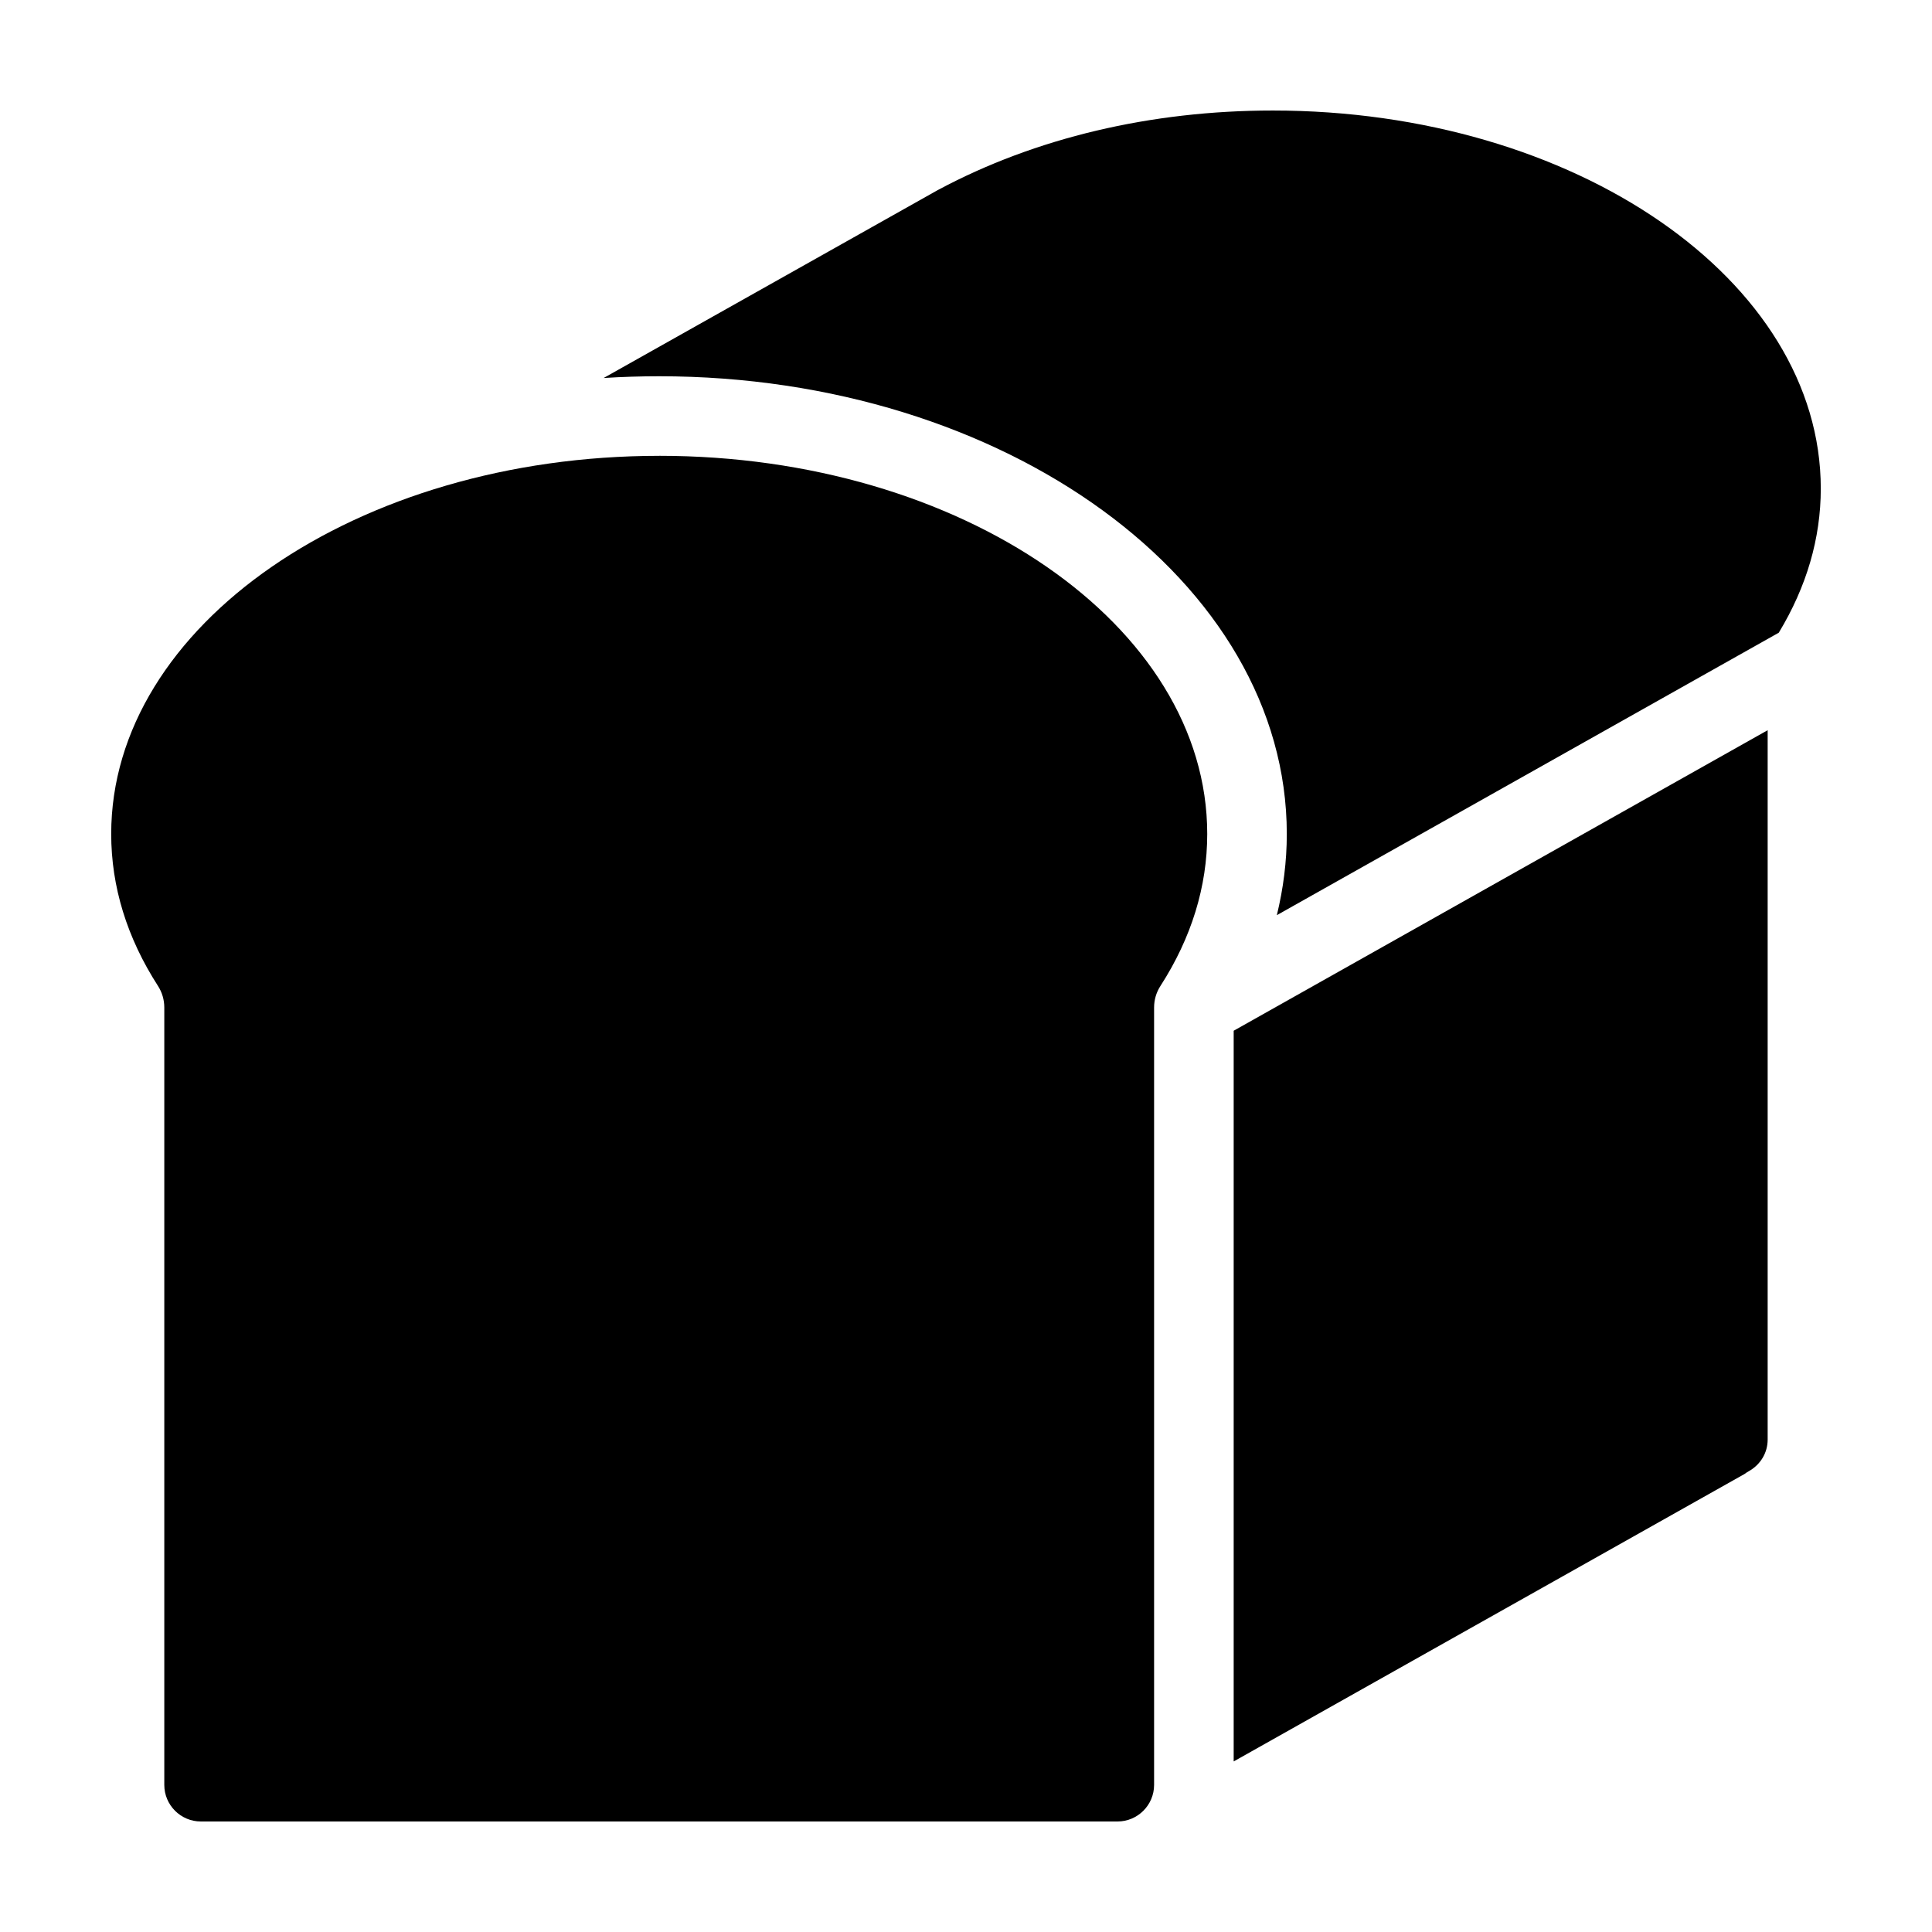
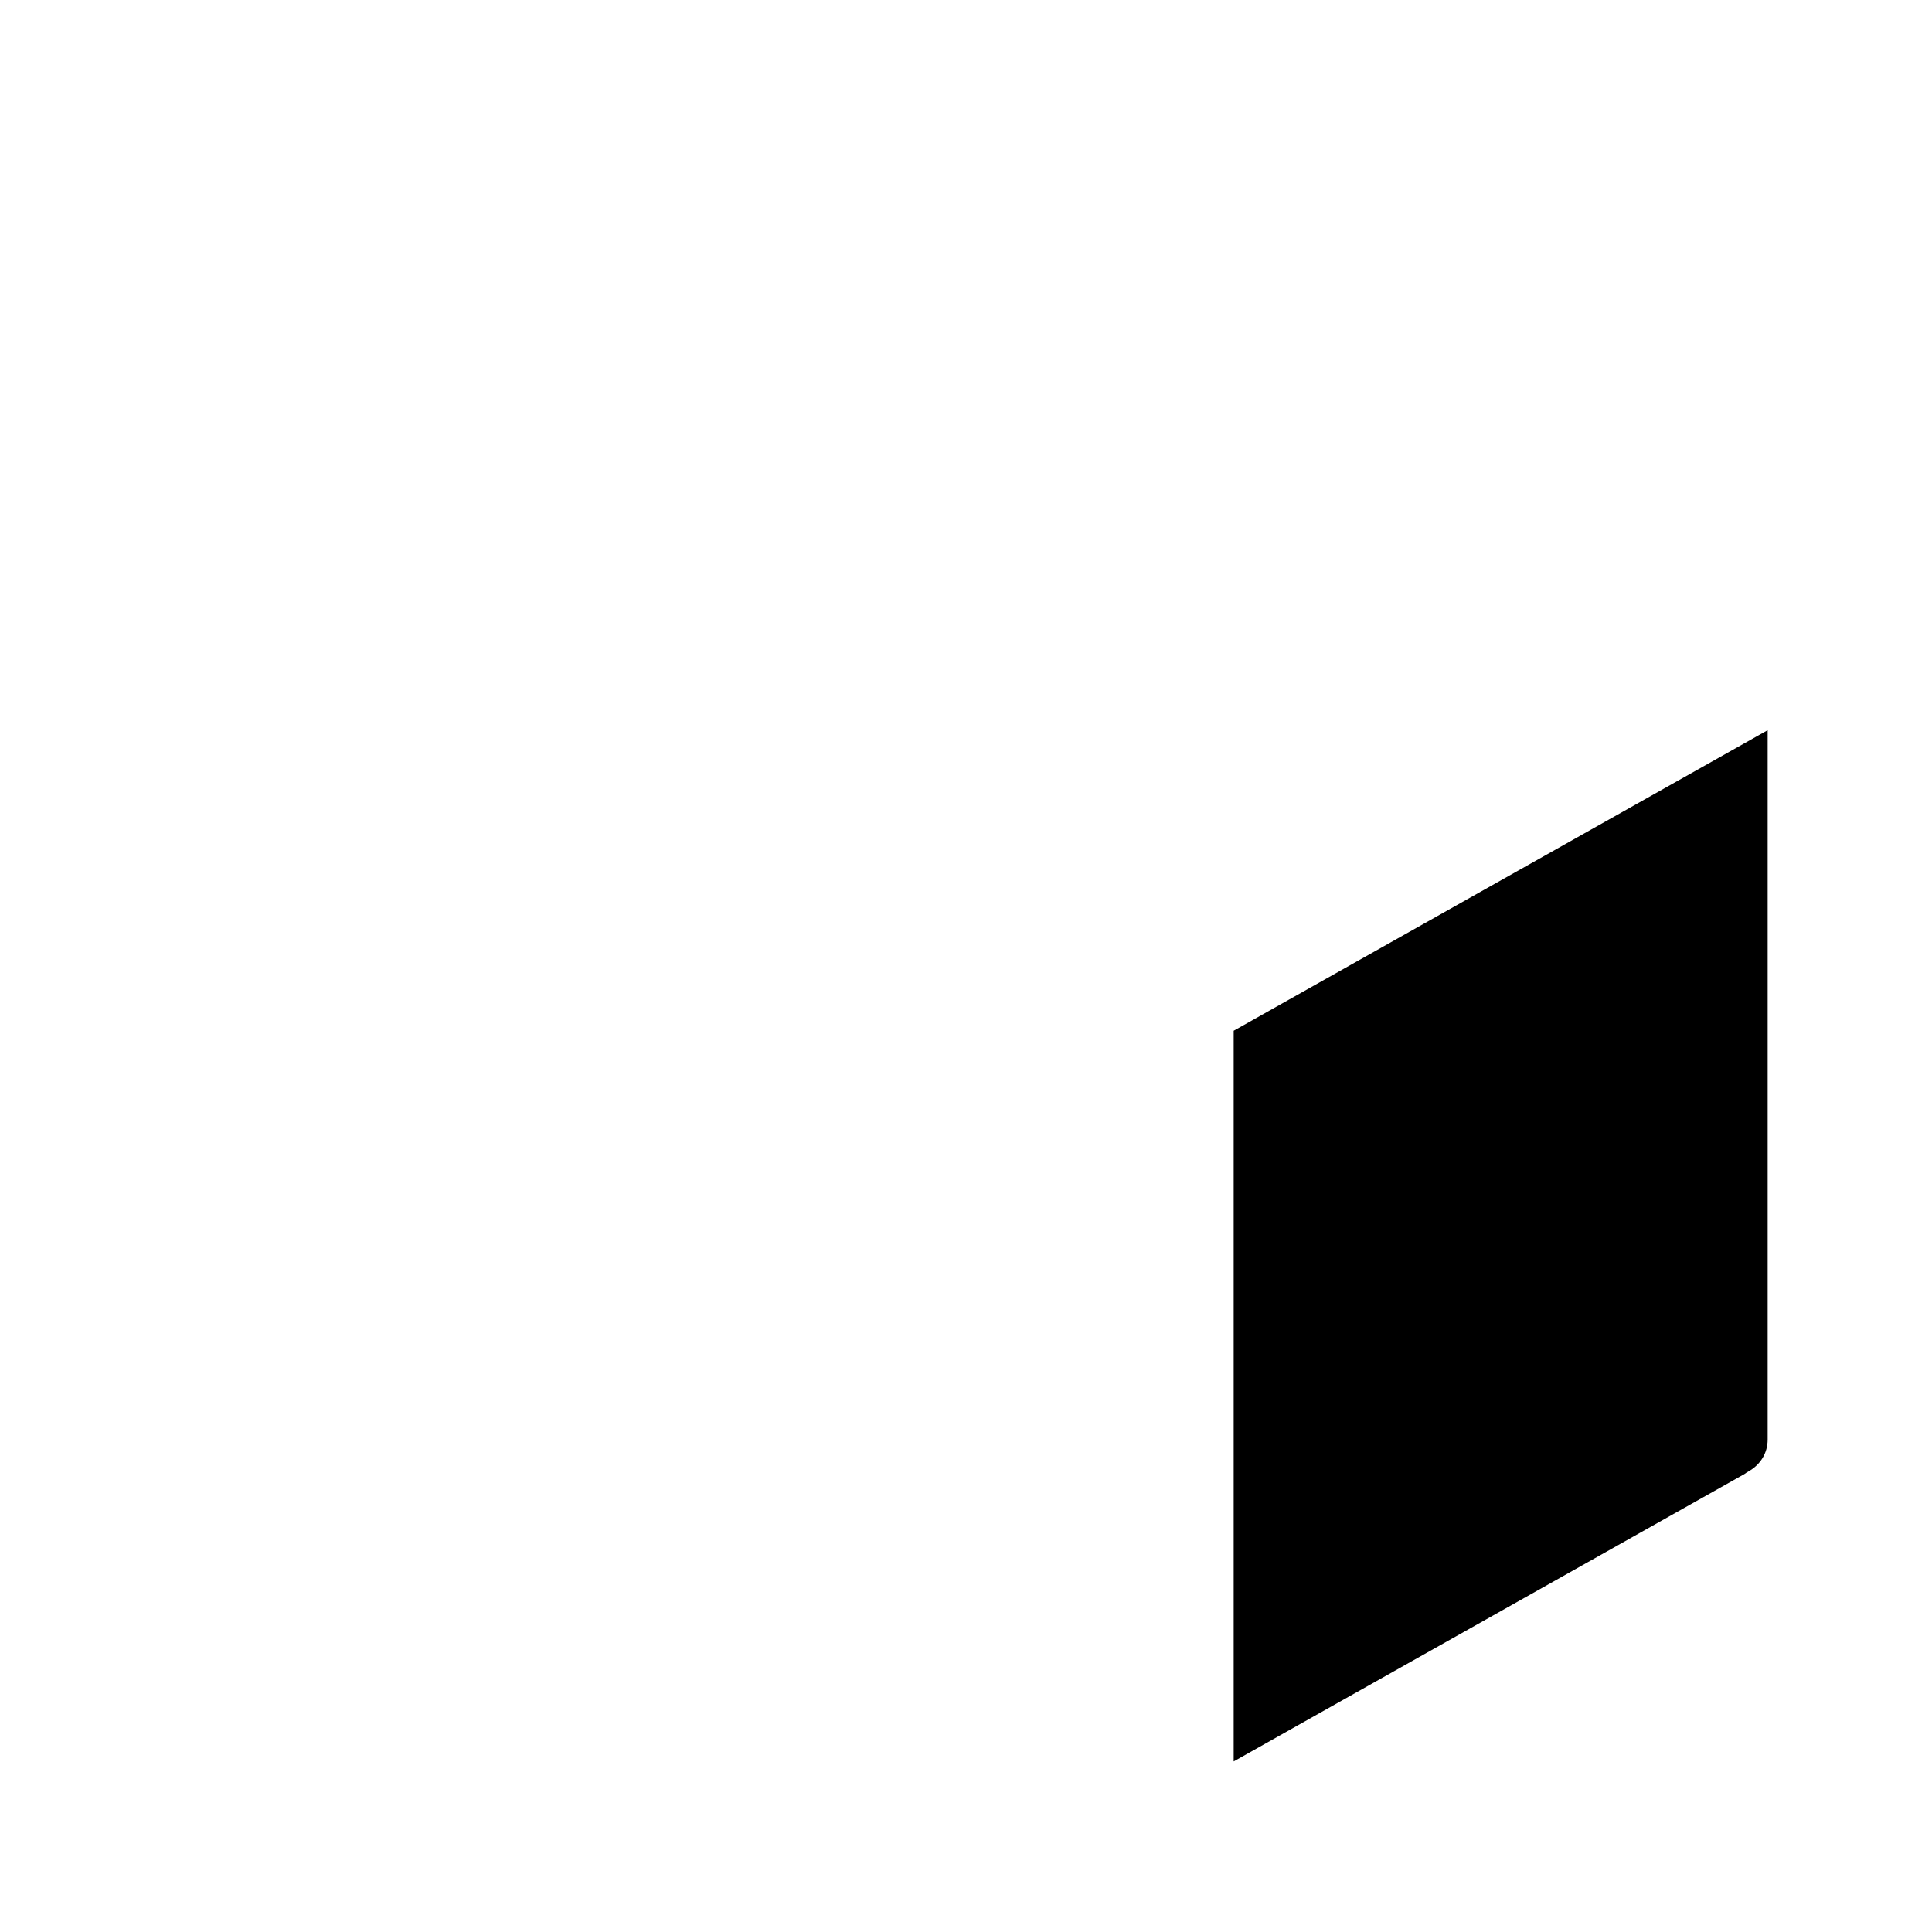
<svg xmlns="http://www.w3.org/2000/svg" fill="#000000" width="800px" height="800px" version="1.1" viewBox="144 144 512 512">
  <g>
-     <path d="m318.7 264.8c-80.082 0-145.23 44.945-145.23 100.2 0 13.957 4.172 27.508 12.398 40.285 1.094 1.703 1.672 3.684 1.672 5.707v206.03c0 5.34 4.348 9.691 9.703 9.691h242.9c5.352 0 9.703-4.352 9.703-9.699v-206.02c0-2.023 0.578-4.004 1.684-5.707 8.227-12.781 12.398-26.34 12.398-40.293-0.008-55.254-65.156-100.2-145.23-100.2z" />
    <path d="m607.43 533.9c3.148-1.77 5.019-4.906 5.019-8.398v-187.99l-141.51 79.645v193.64l135.35-76.156c0.359-0.273 0.742-0.52 1.145-0.746z" />
-     <path d="m481.3 173.29c-32.312 0-62.945 7.262-88.602 20.992-0.09 0.051-0.188 0.102-0.289 0.152l-88.445 49.742c4.871-0.309 9.777-0.465 14.73-0.465 91.699 0 166.32 54.406 166.32 121.29 0 7.301-0.918 14.48-2.637 21.527l133.02-74.859c7.359-12.16 11.129-24.984 11.129-38.18 0.012-55.246-65.141-100.2-145.22-100.2z" />
  </g>
</svg>